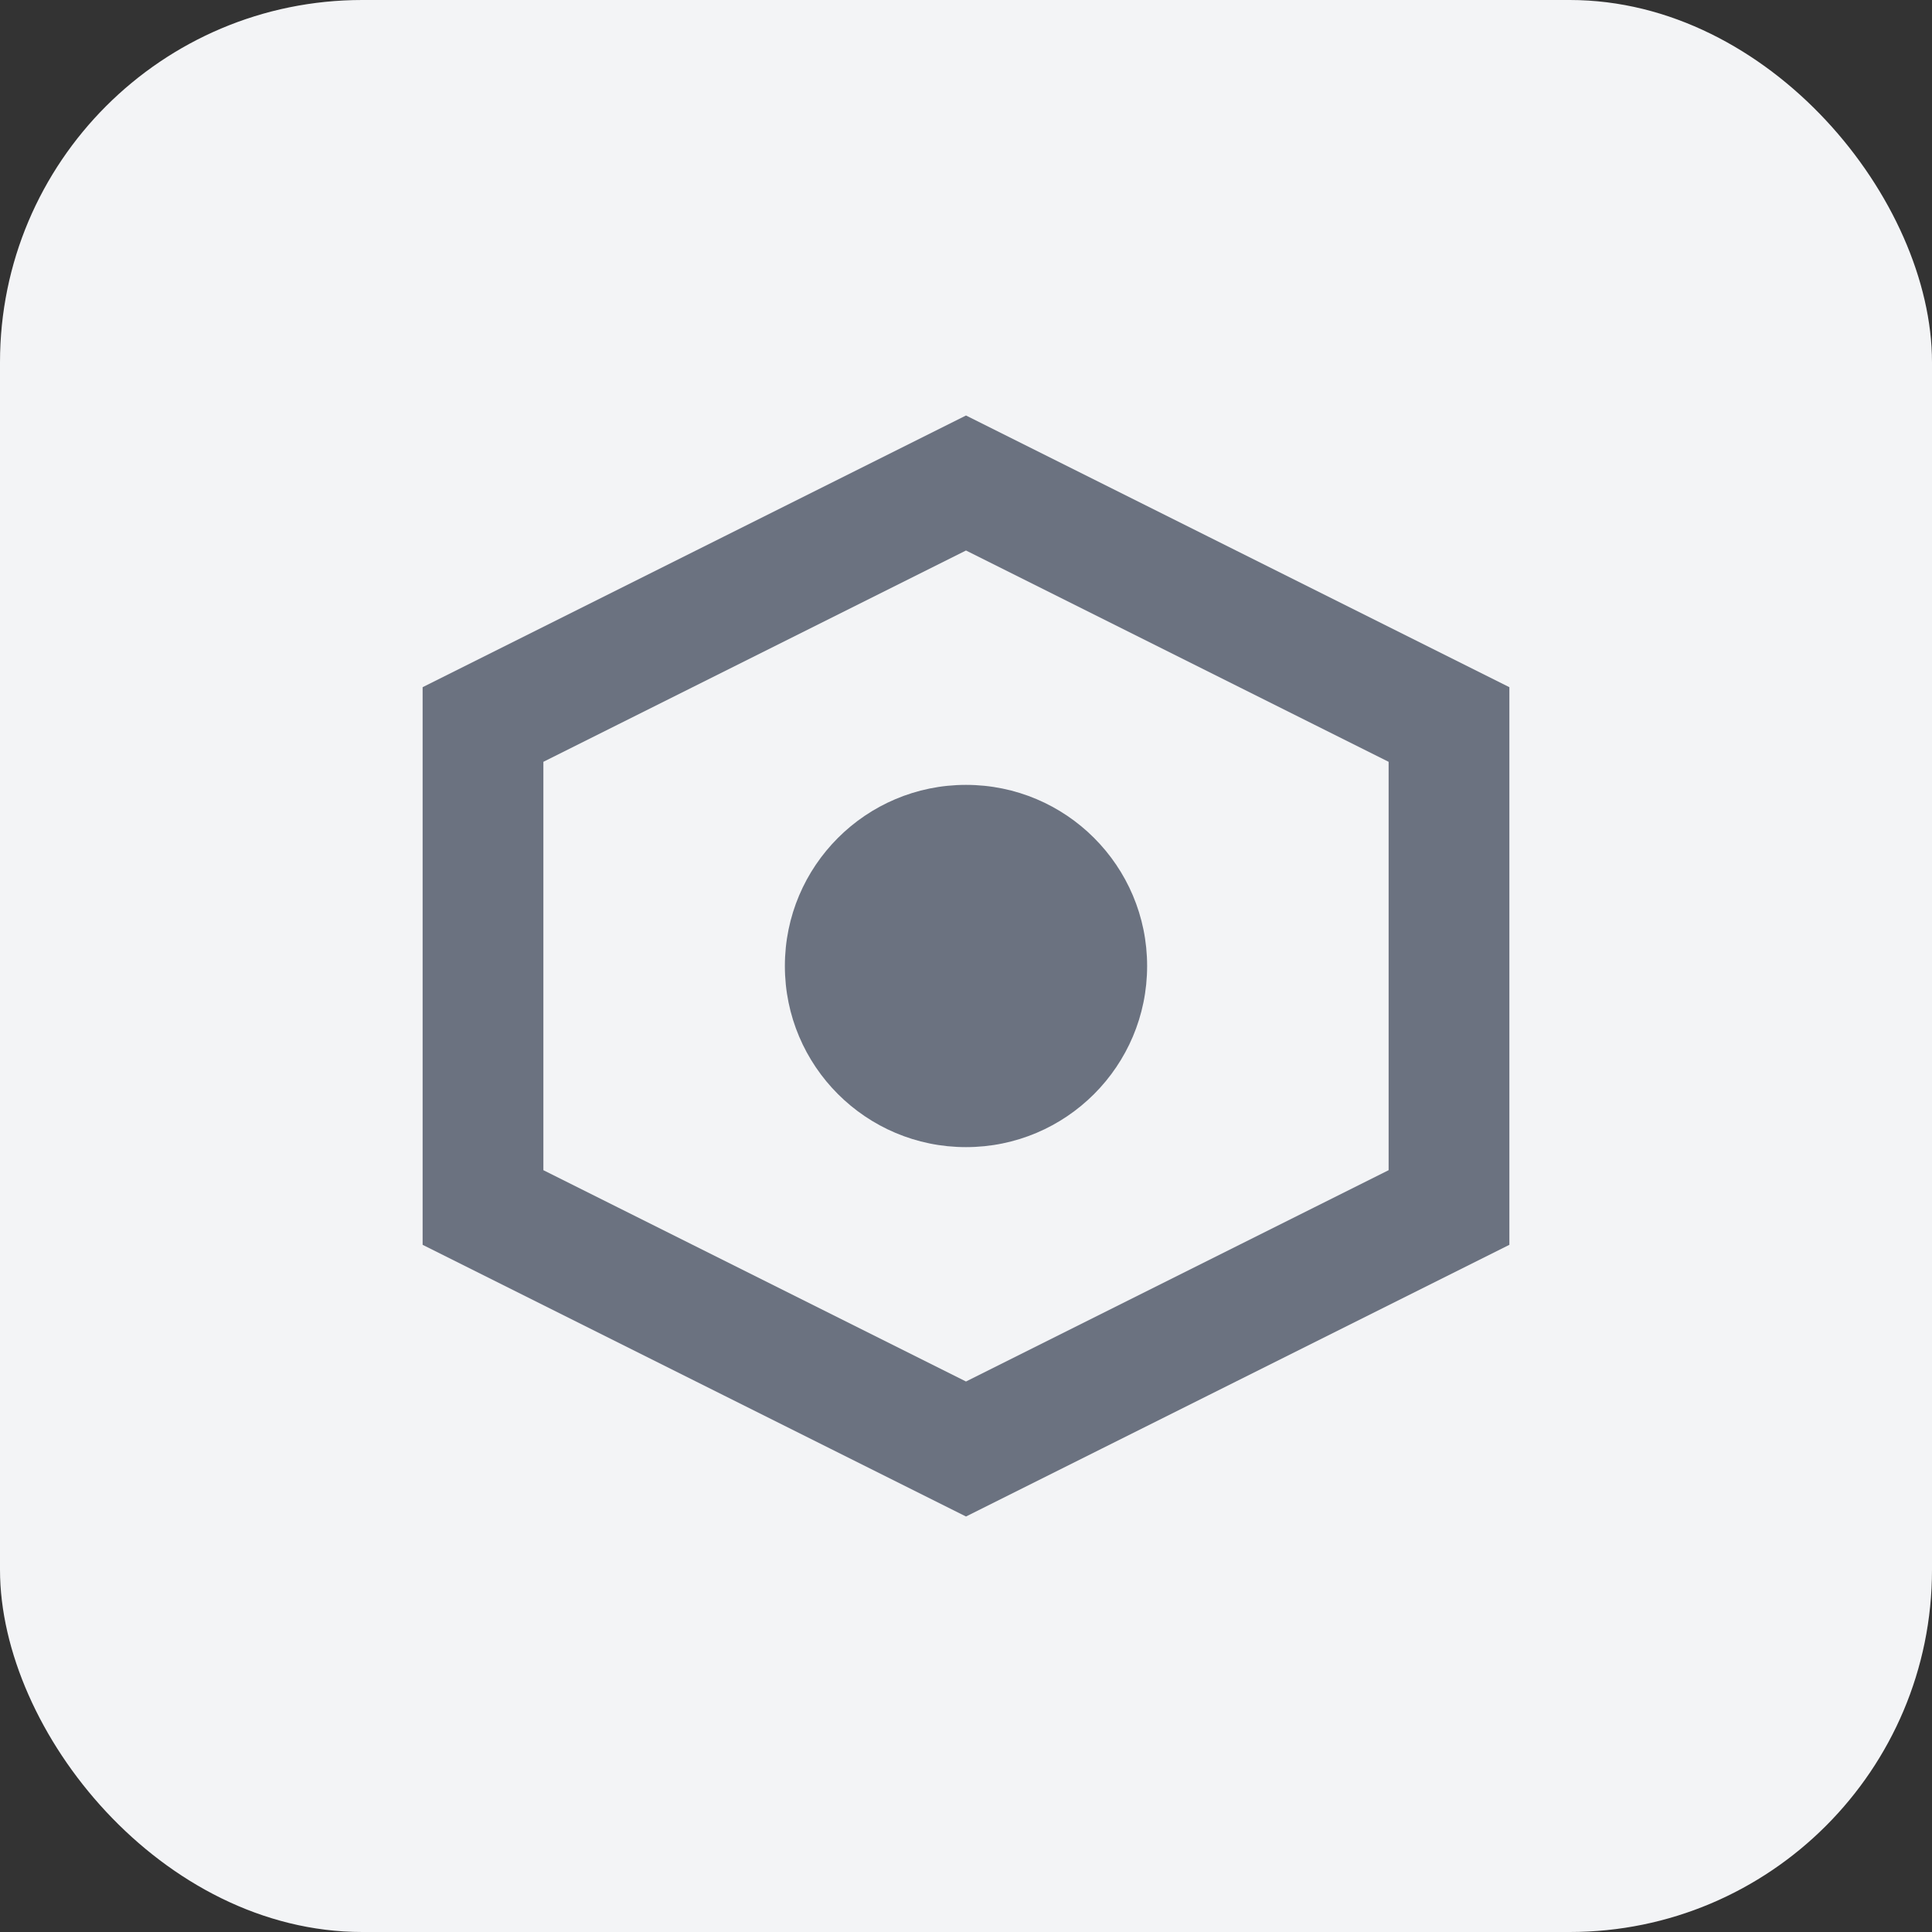
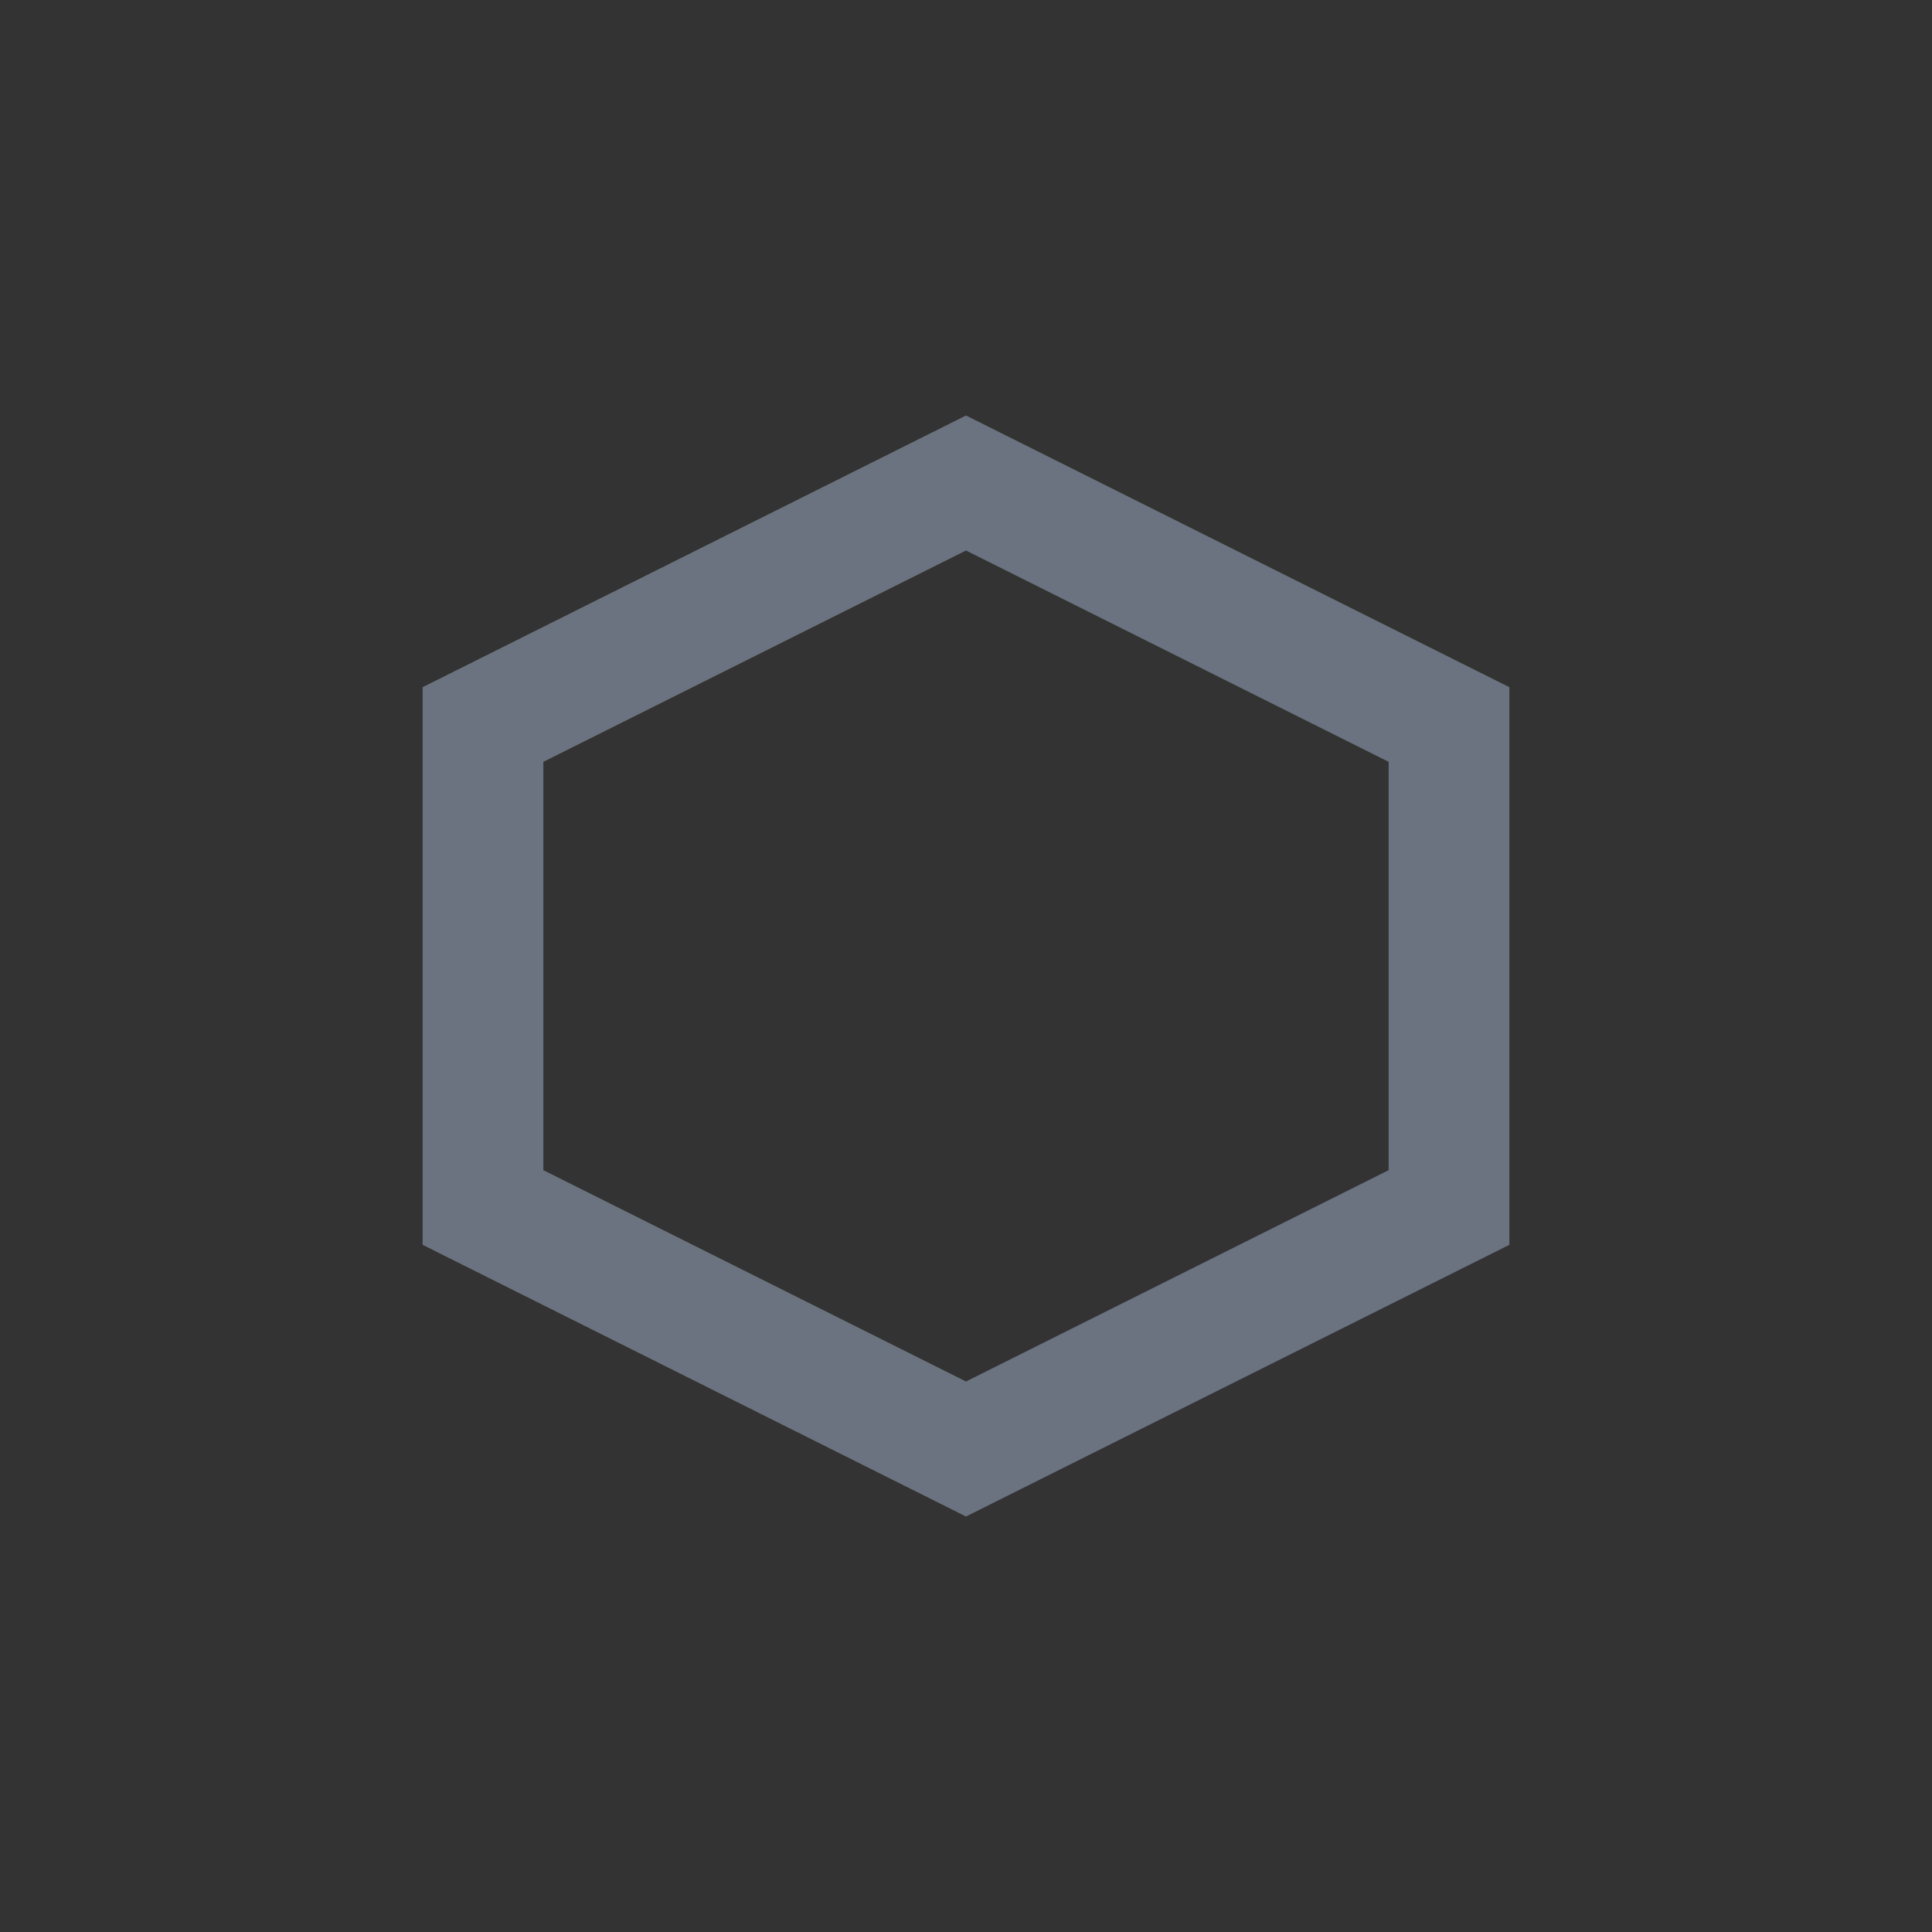
<svg xmlns="http://www.w3.org/2000/svg" width="32" height="32" viewBox="0 0 32 32" fill="none">
  <rect x="0" y="0" width="32" height="32" fill="#333333" stroke="none" />
-   <rect width="32" height="32" rx="6" fill="#F3F4F6" />
  <path d="M16 8L24 12V20L16 24L8 20V12L16 8Z" stroke="#6B7280" stroke-width="2" fill="none" />
-   <circle cx="16" cy="16" r="3" fill="#6B7280" />
</svg>